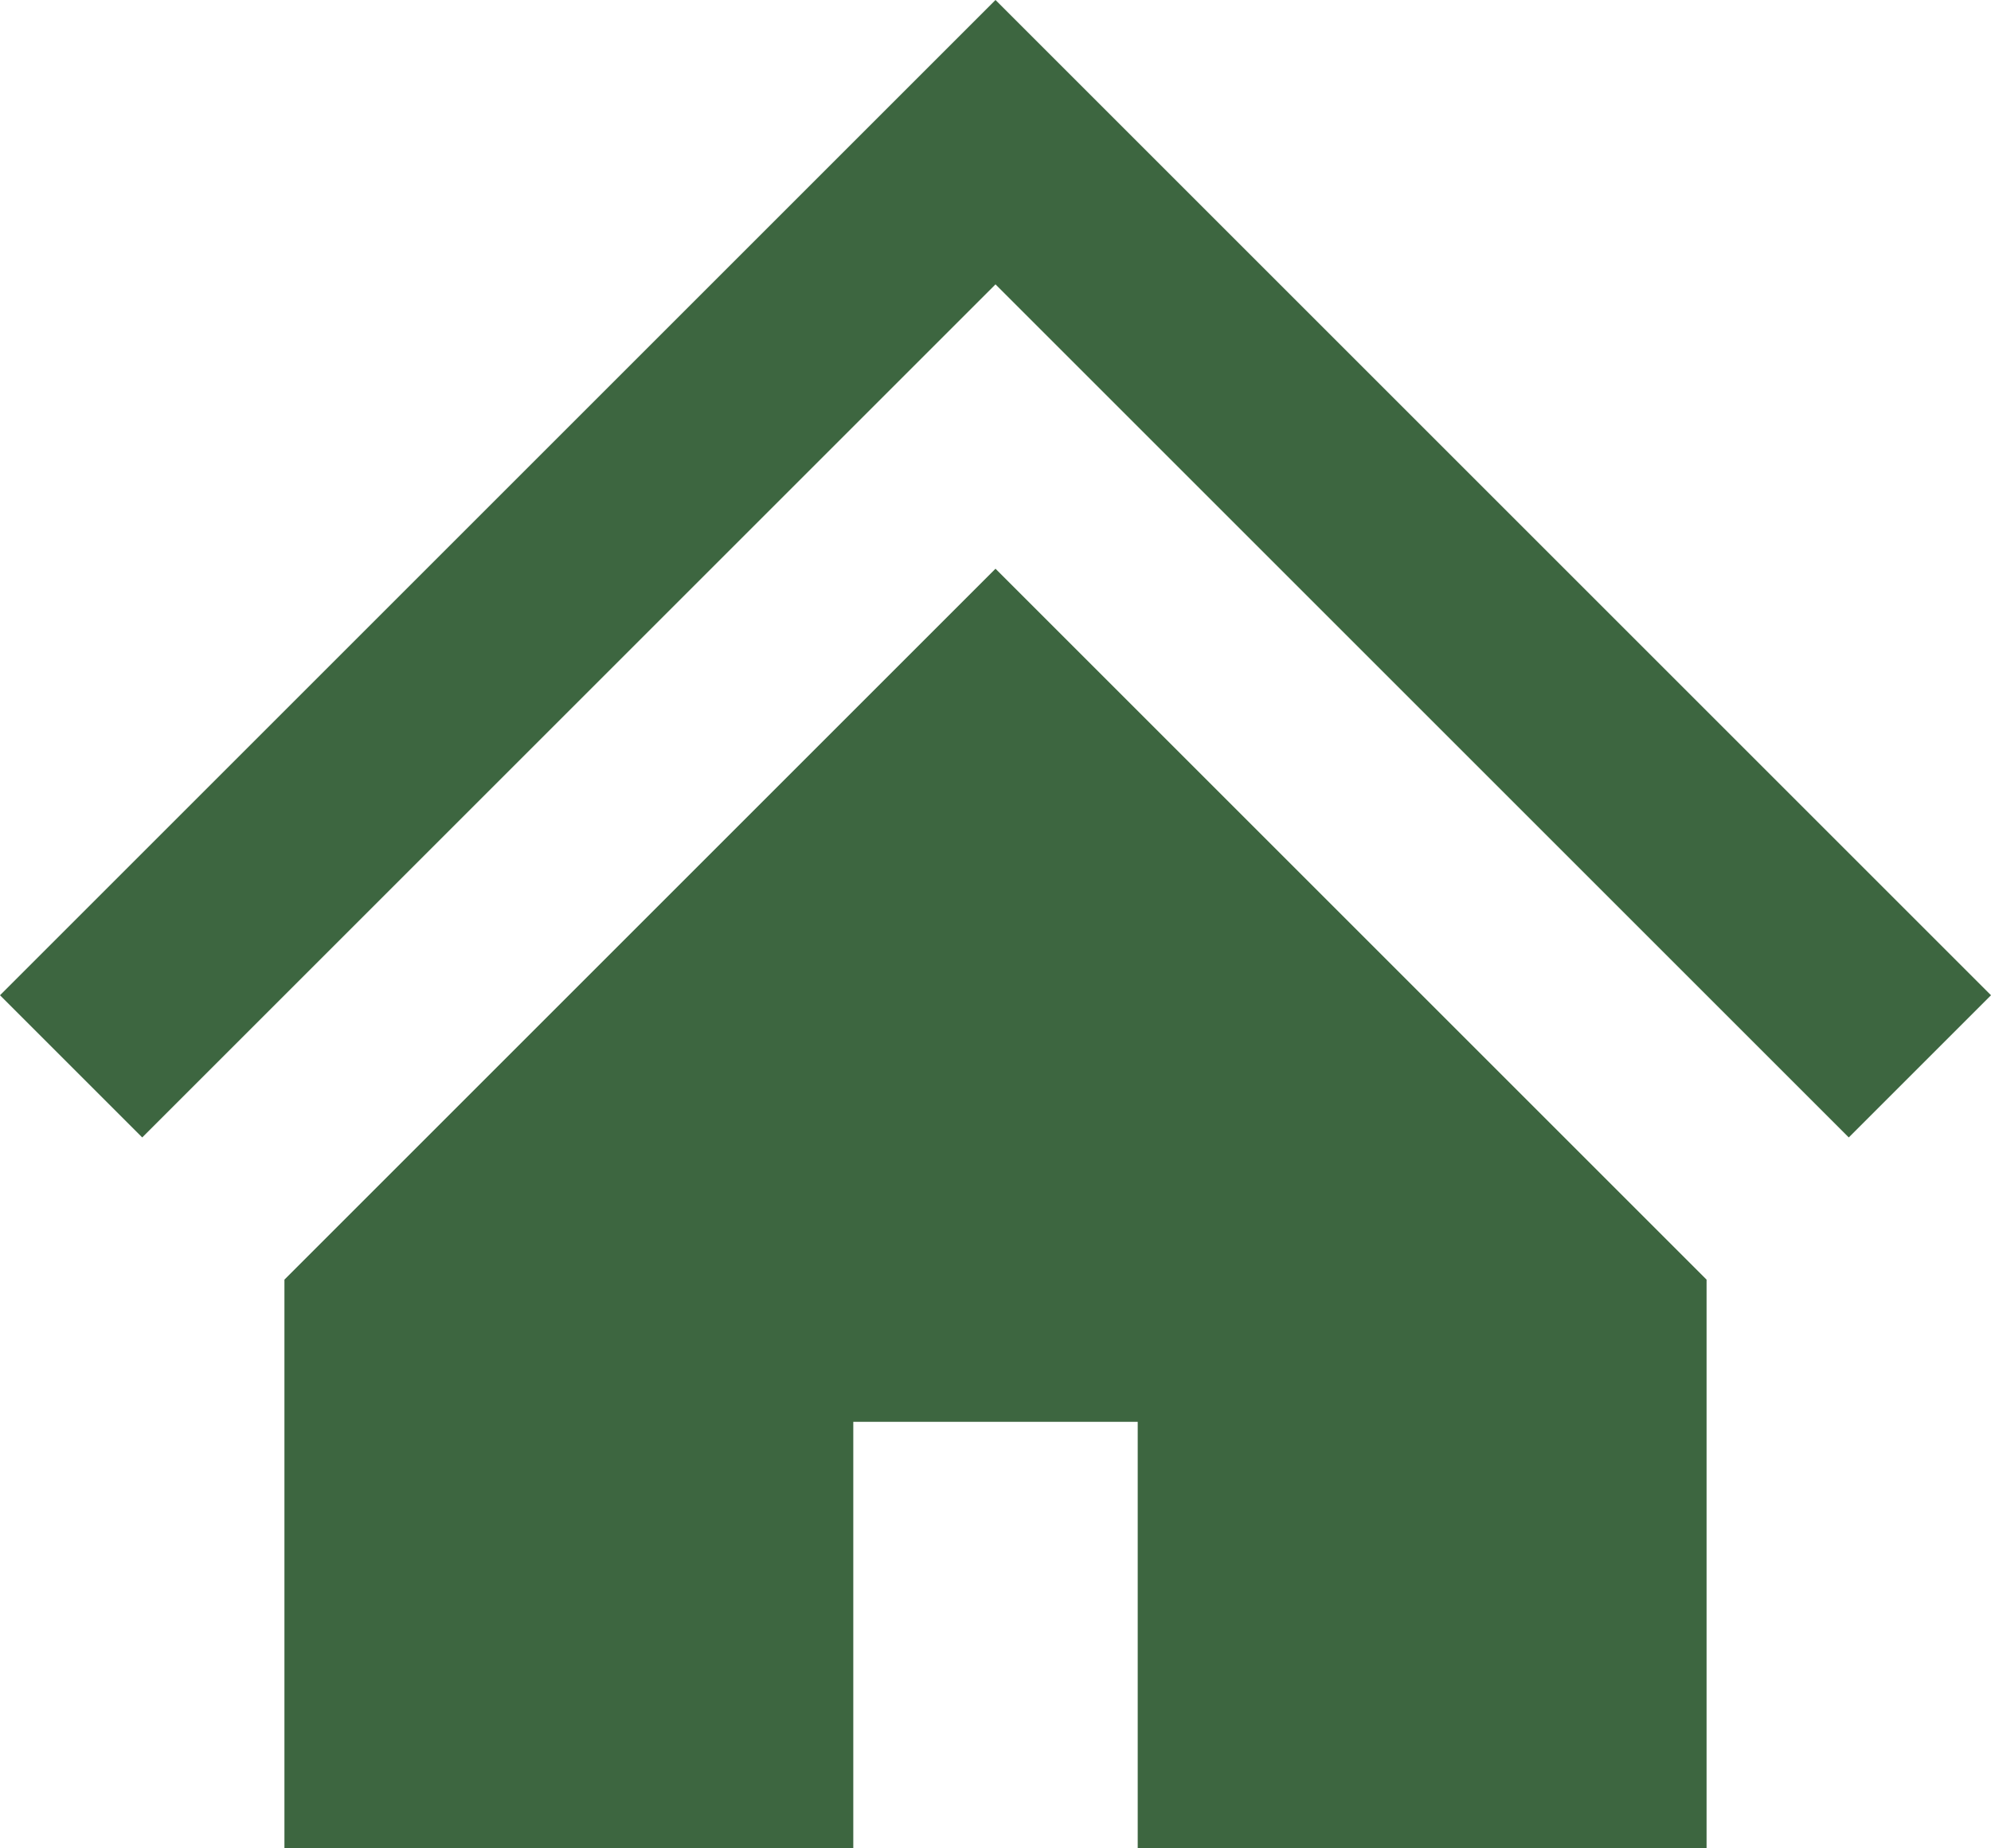
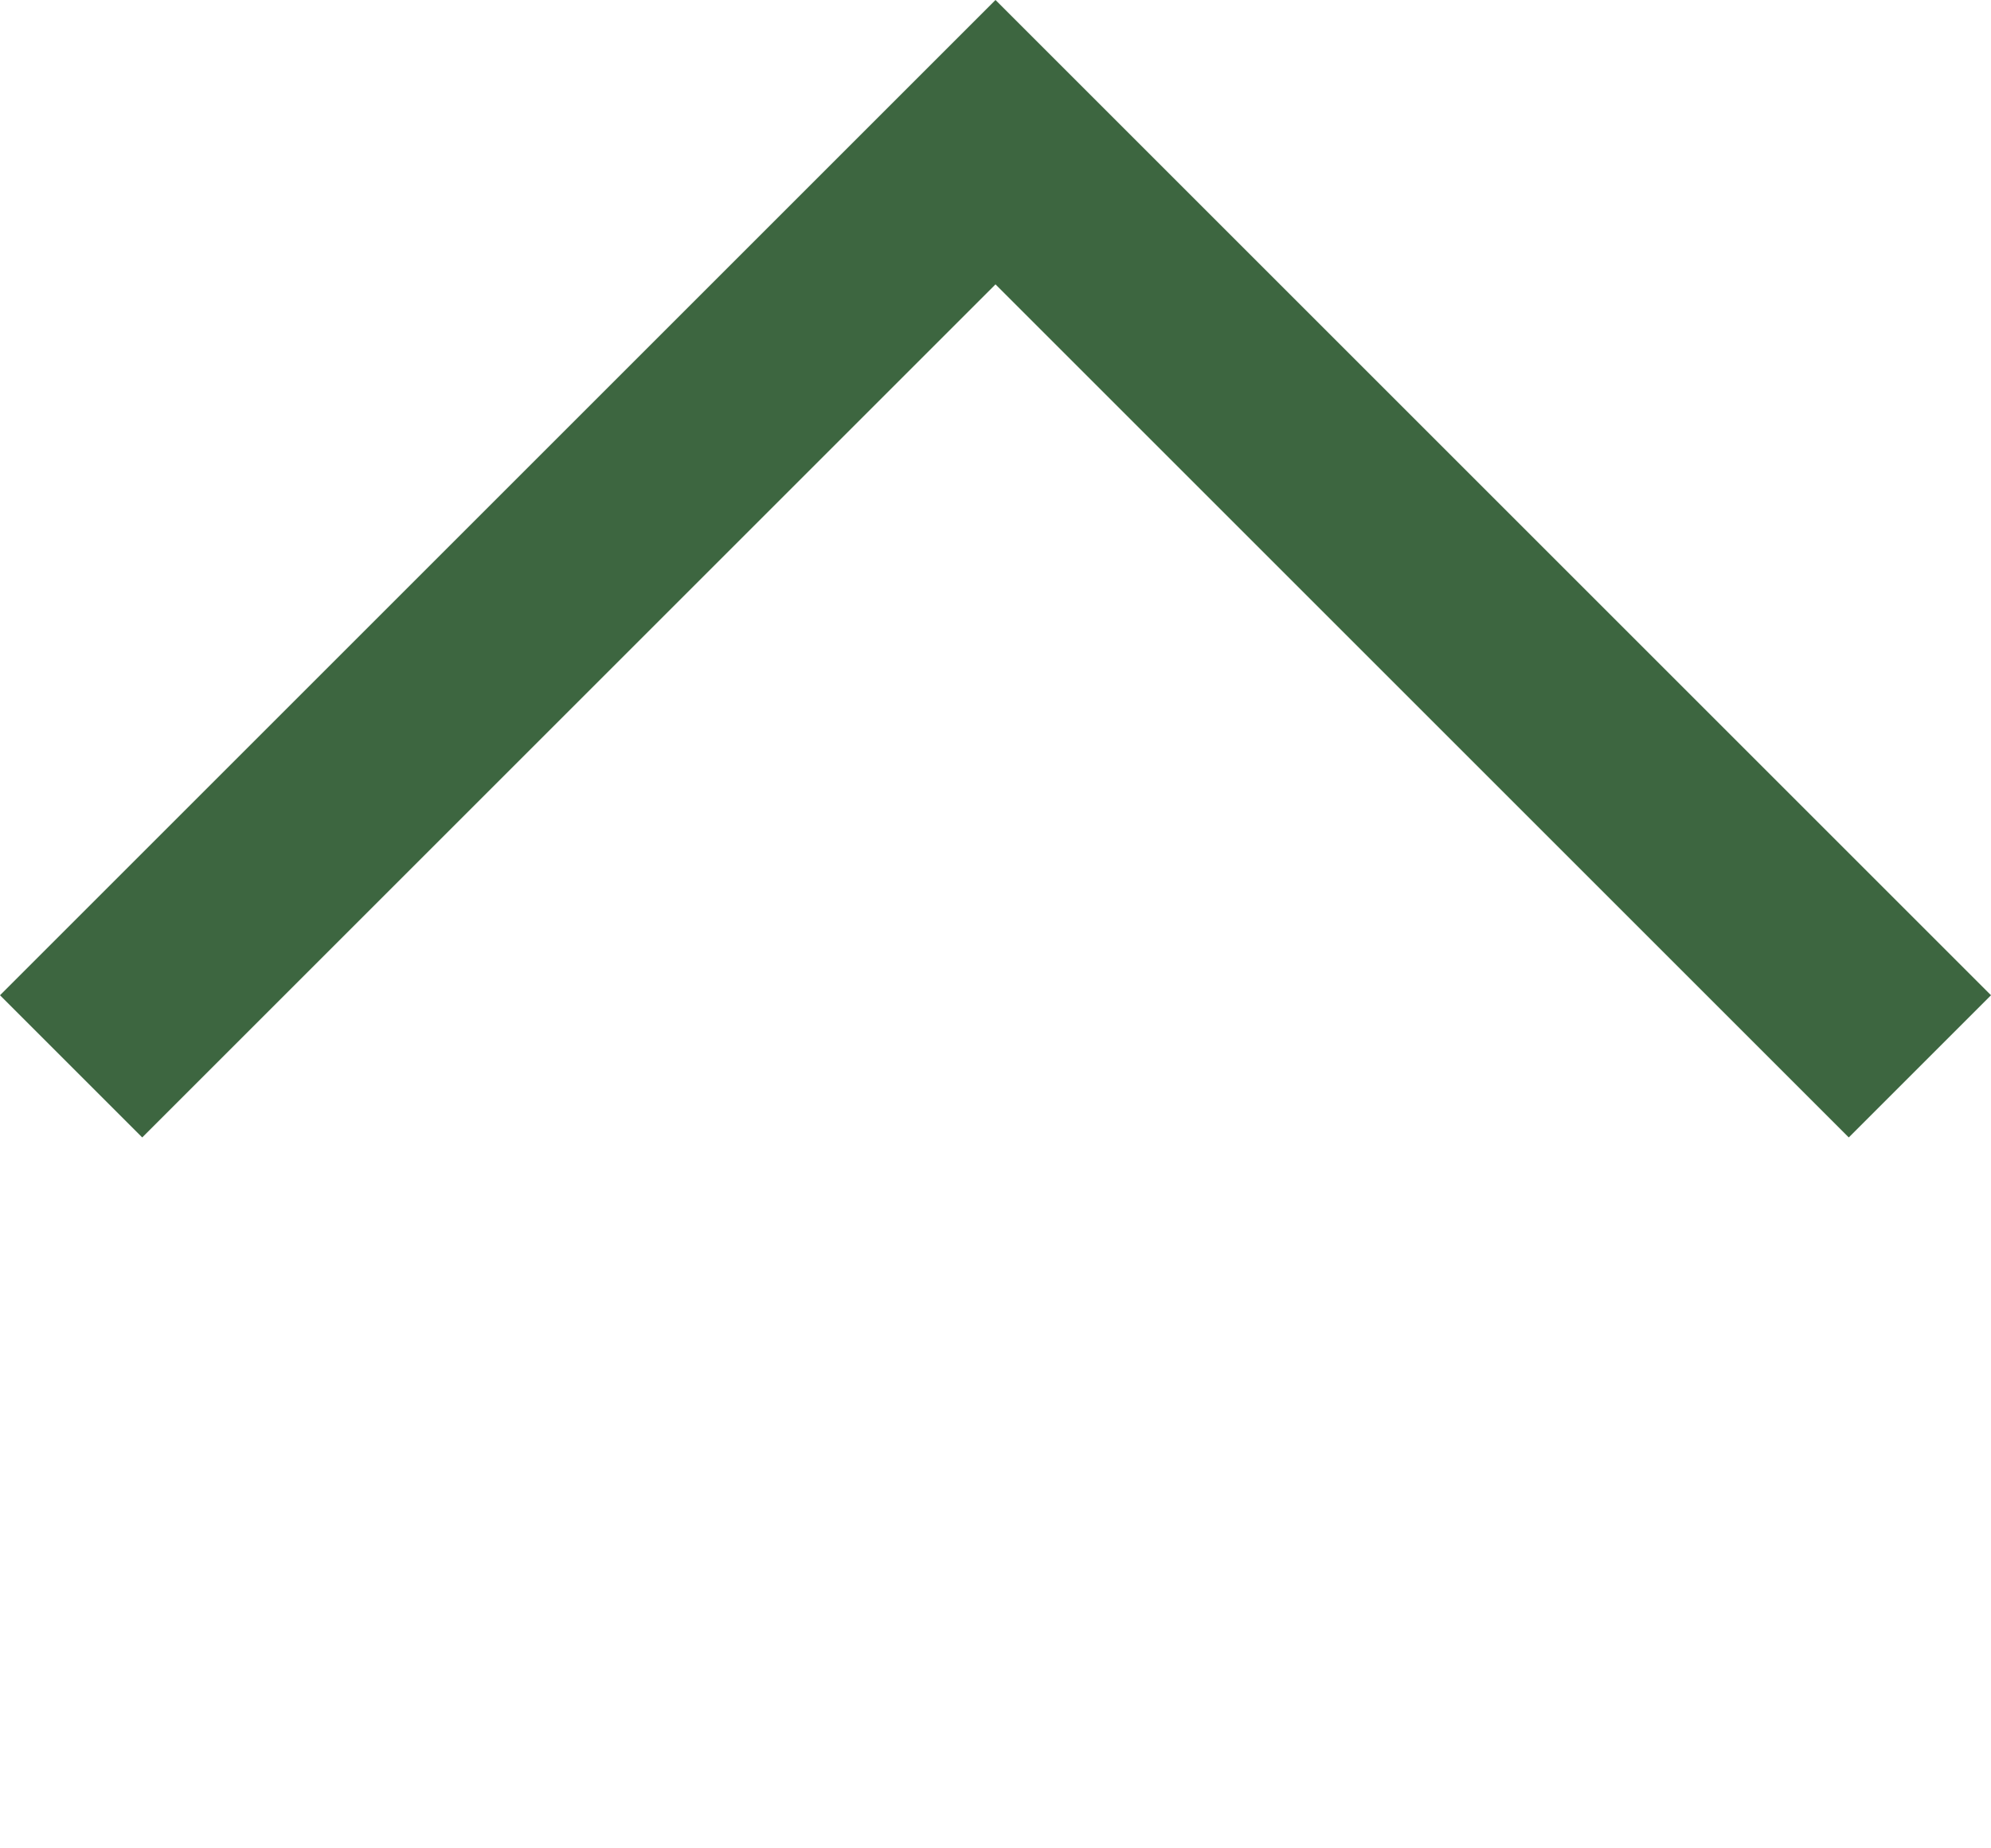
<svg xmlns="http://www.w3.org/2000/svg" id="_レイヤー_2" viewBox="0 0 14 13">
  <defs>
    <style>.cls-1{fill:#3d6640;}</style>
  </defs>
  <g id="chara">
    <g>
      <polygon class="cls-1" points="7 0 0 7 1 8 7 2 13 8 14 7 7 0" />
-       <polygon class="cls-1" points="2 9 2 13 6 13 6 10 8 10 8 13 12 13 12 9 7 4 2 9" />
    </g>
  </g>
</svg>